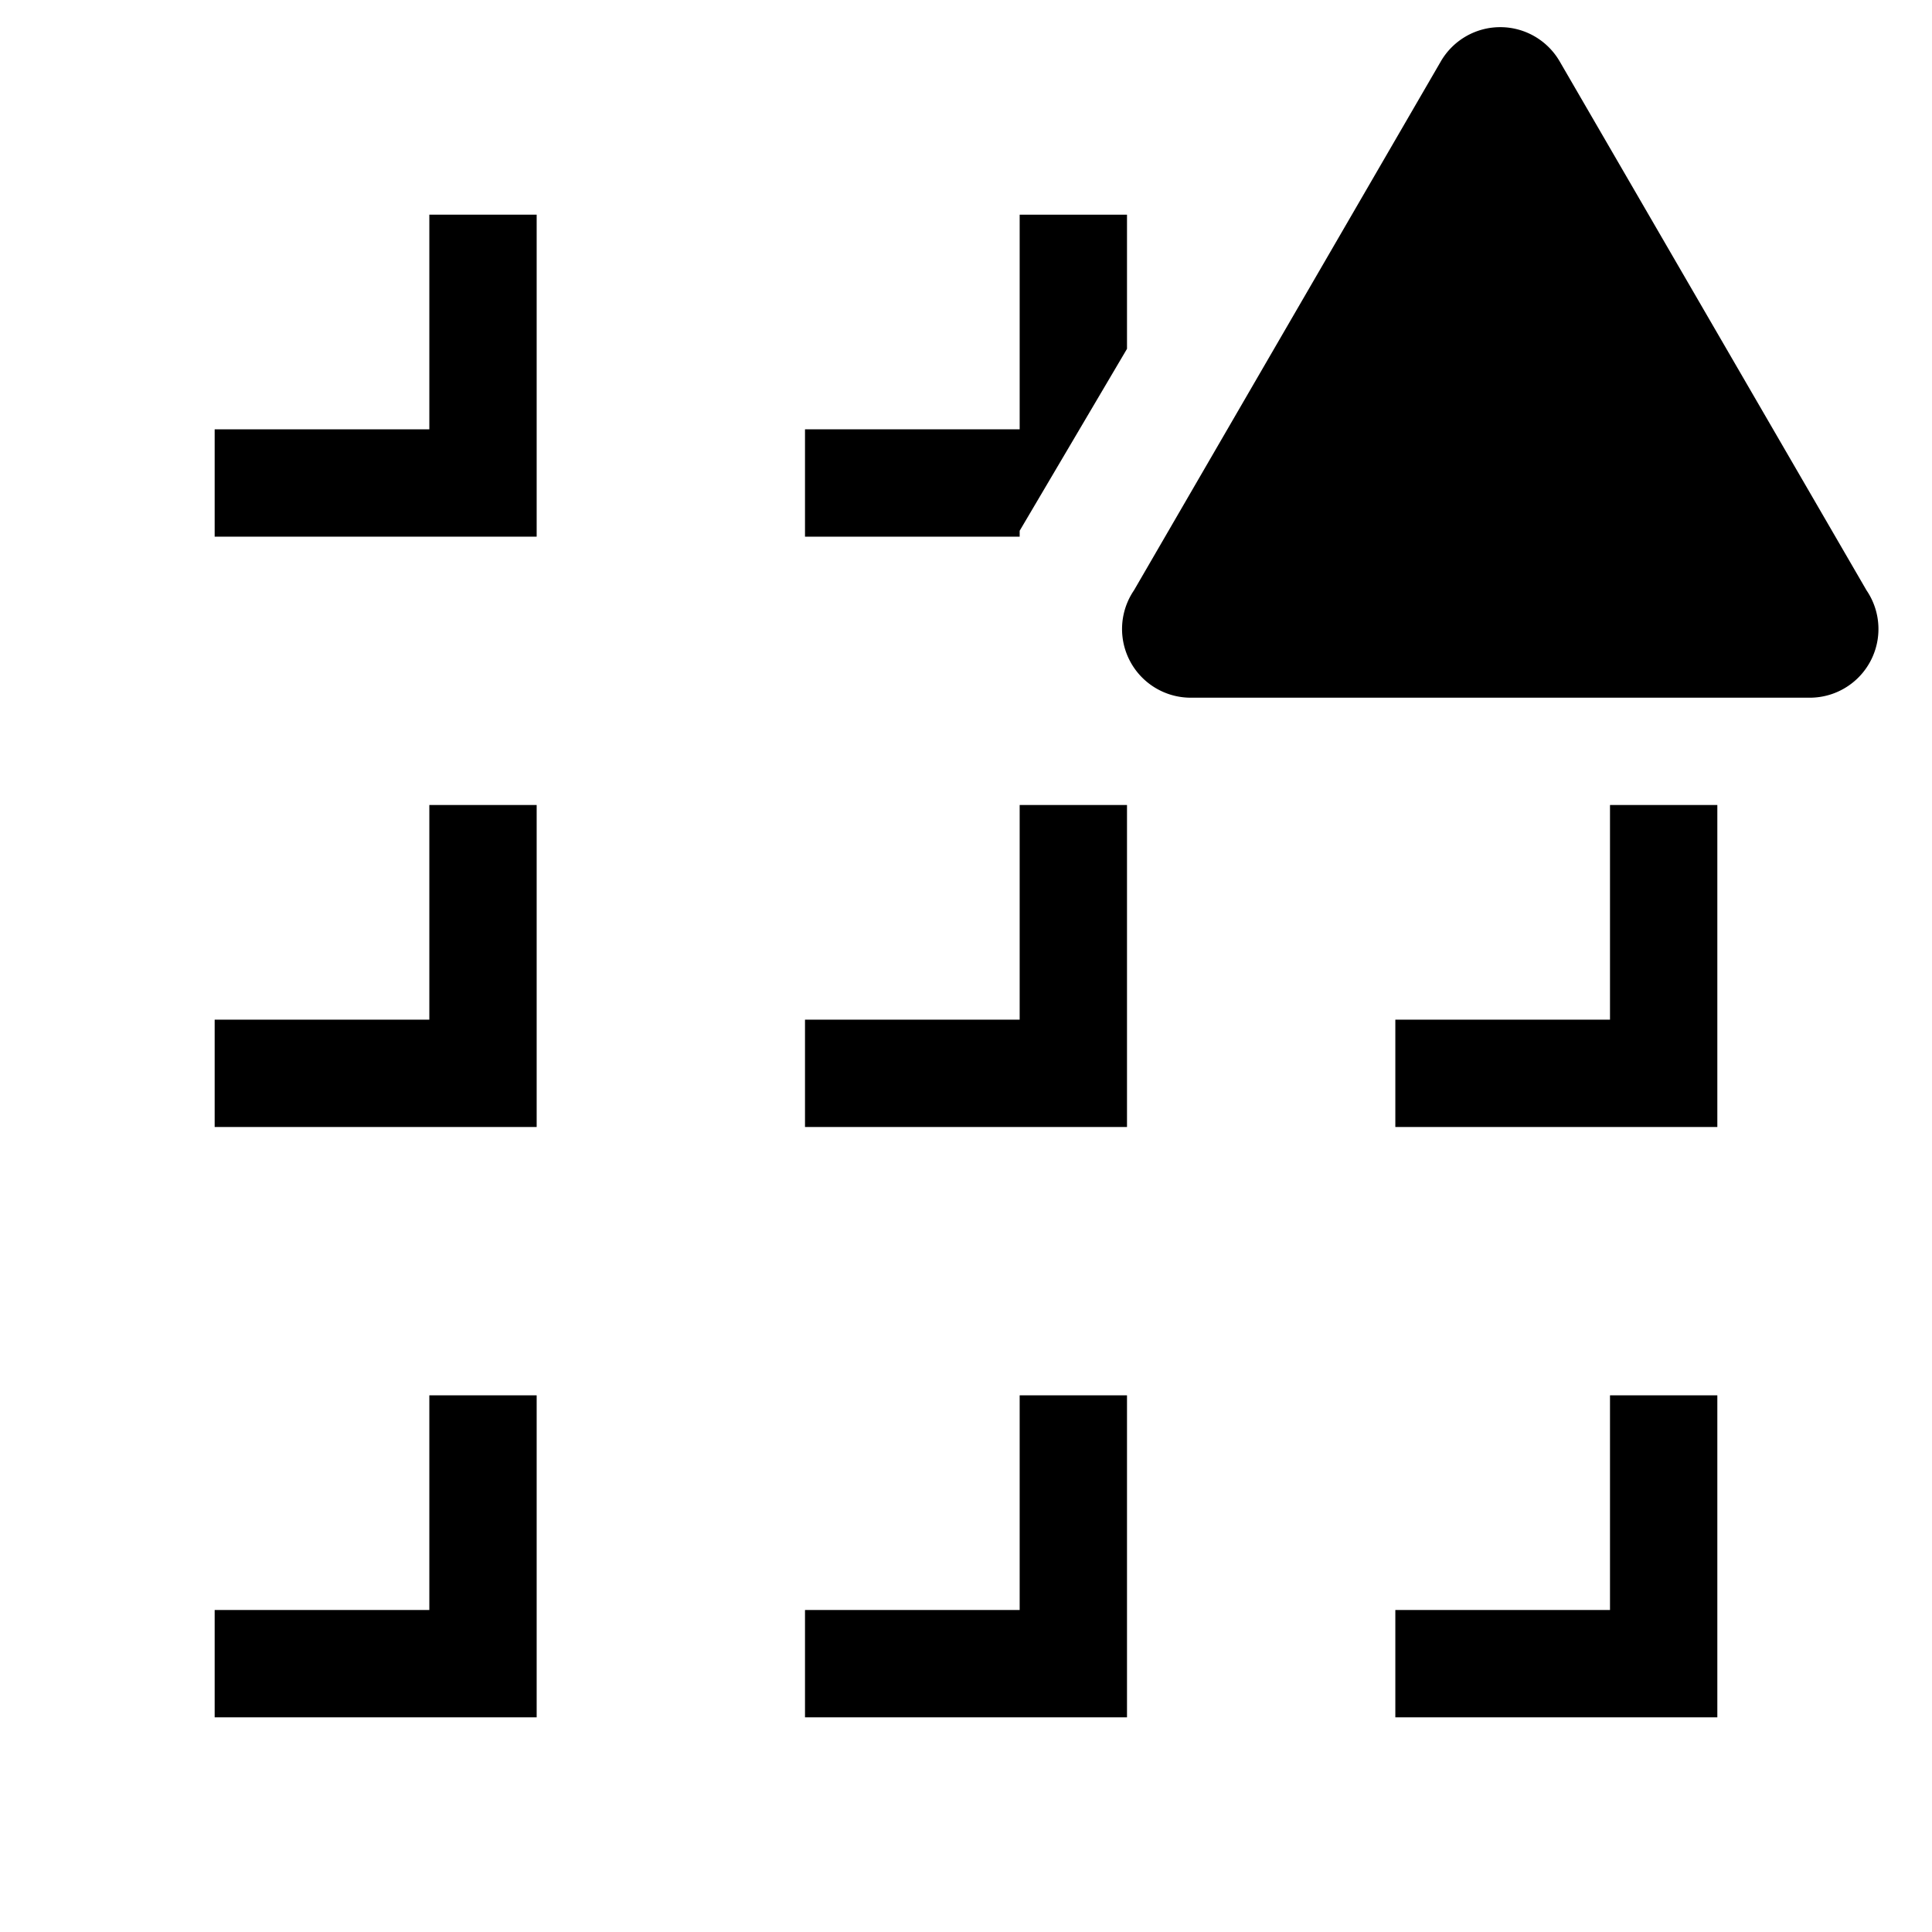
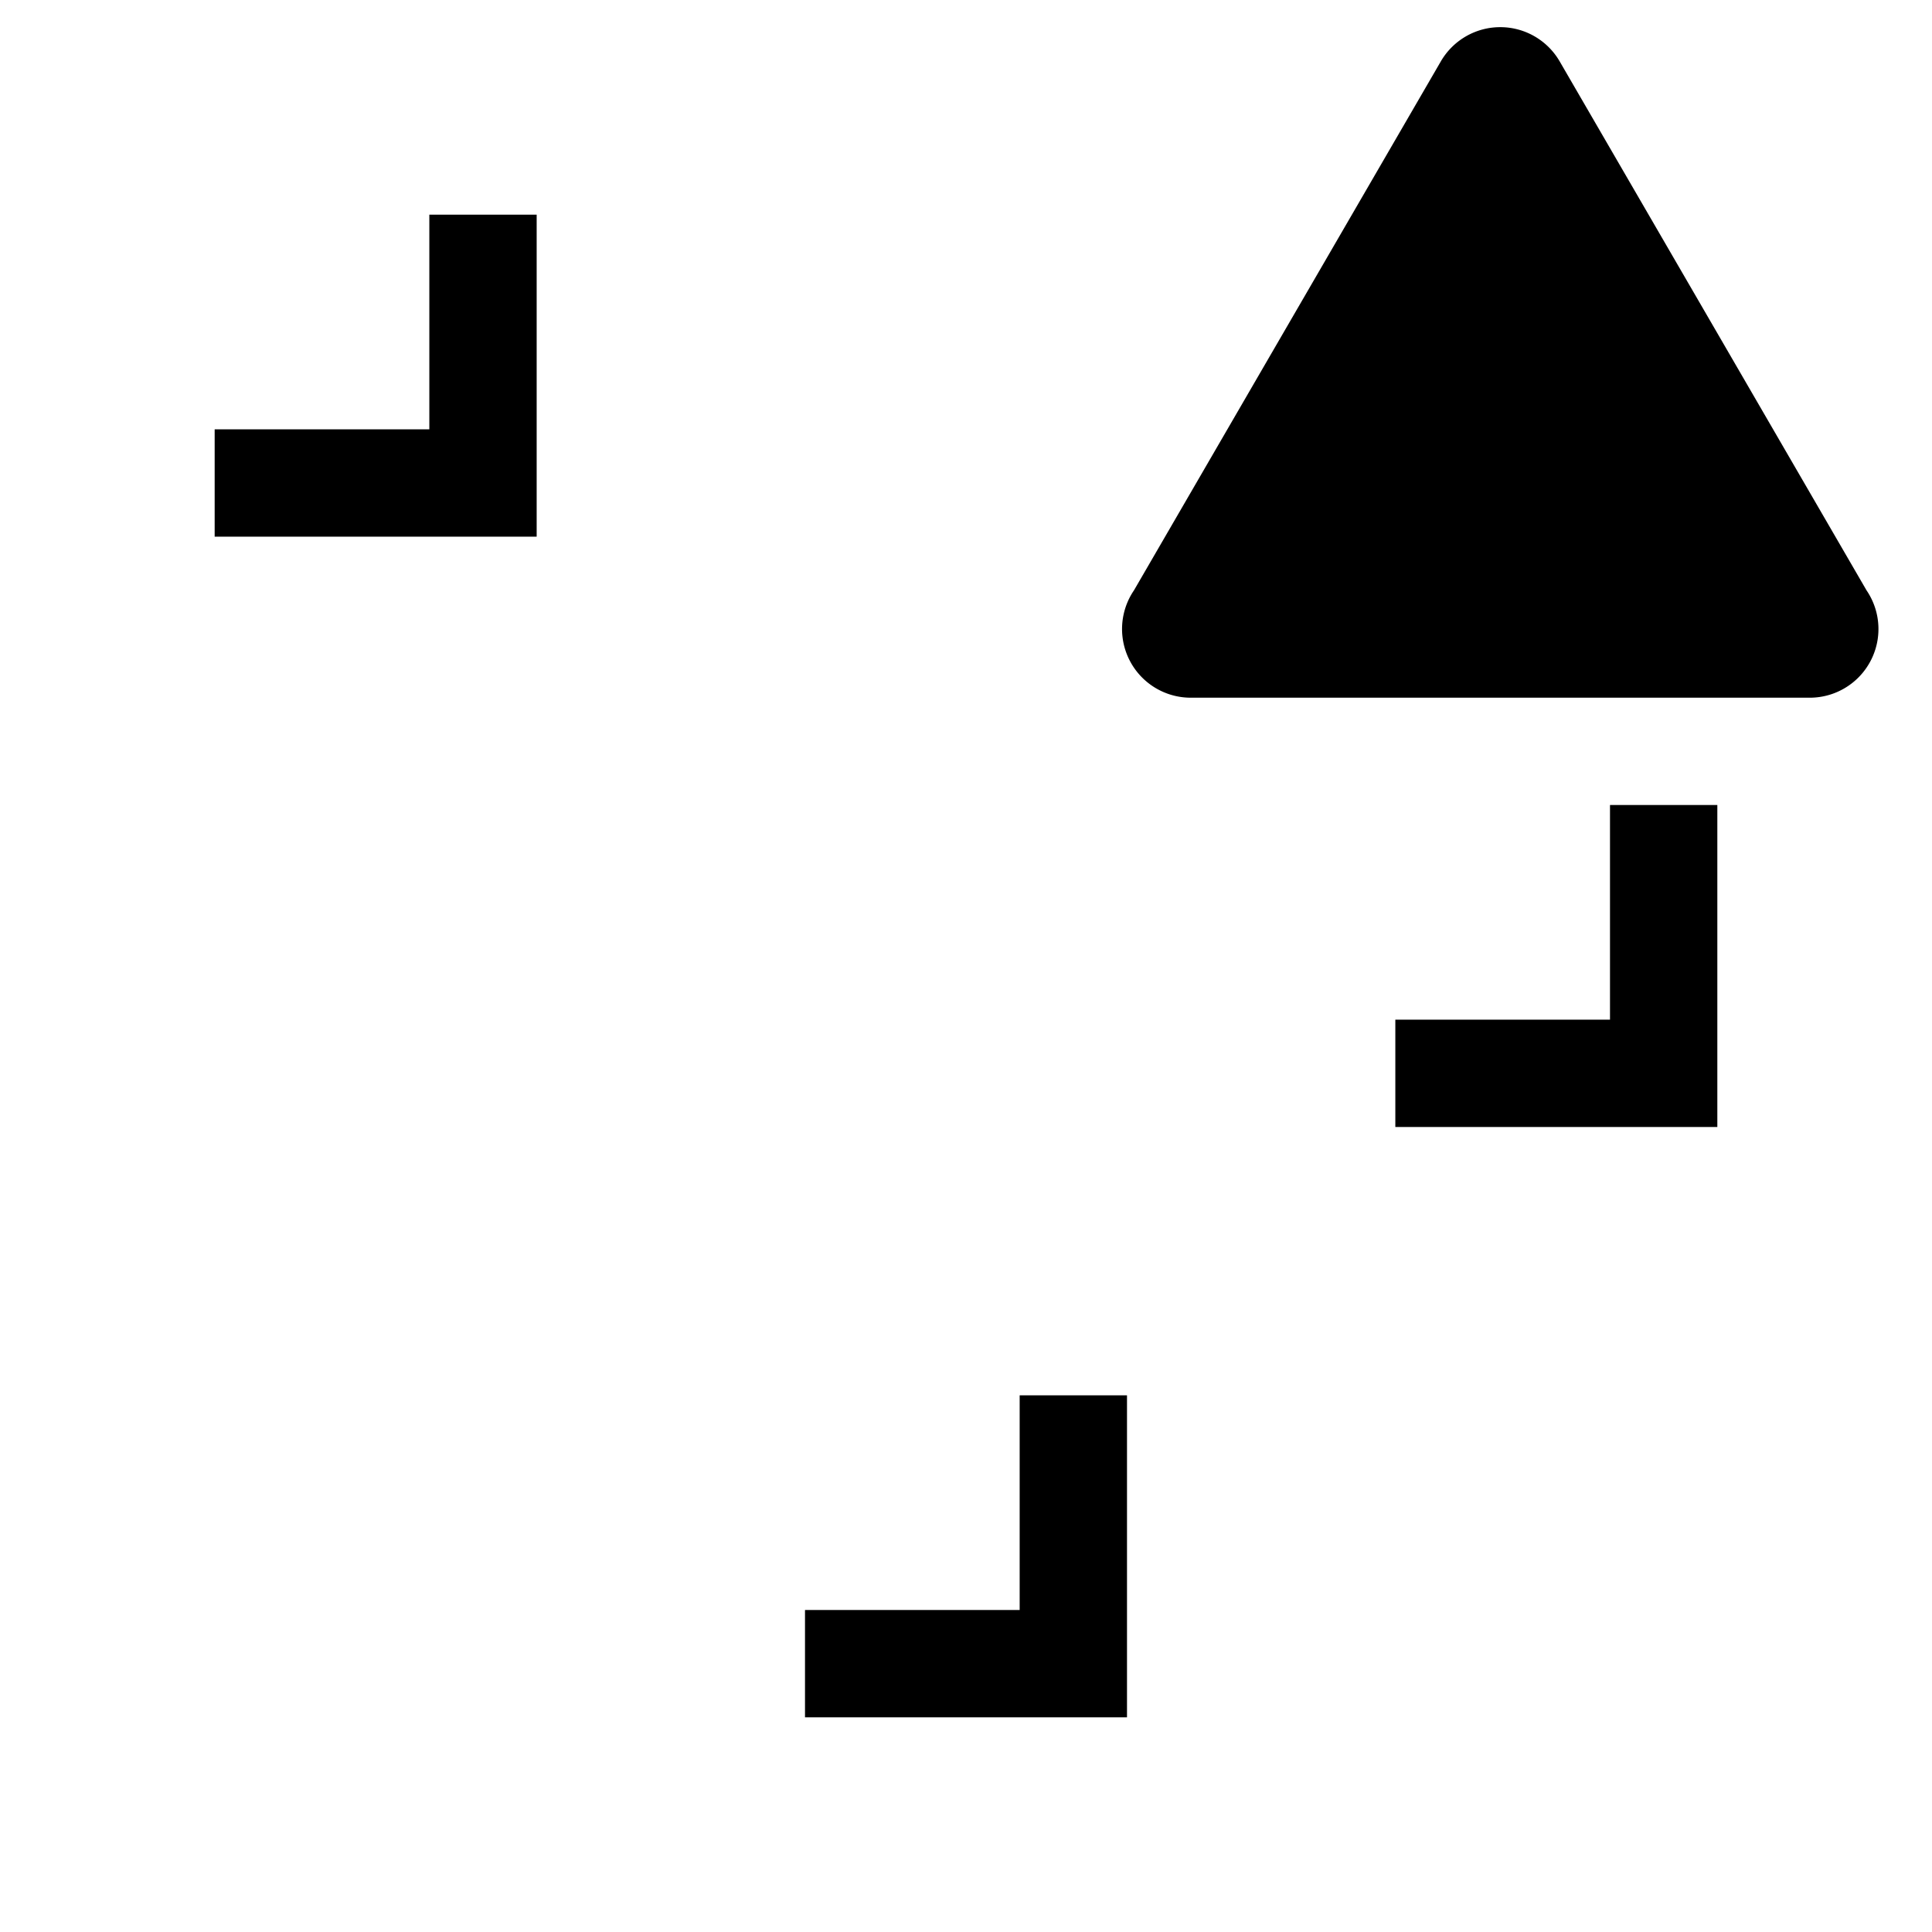
<svg xmlns="http://www.w3.org/2000/svg" fill="#000000" width="800px" height="800px" viewBox="0 0 36 36" version="1.1" preserveAspectRatio="xMidYMid meet">
  <title>applications-outline-alerted</title>
  <polygon points="8 8 4 8 4 10 10 10 10 4 8 4 8 8" class="clr-i-outline--alerted clr-i-outline-path-1--alerted" />
-   <polygon points="8 19 4 19 4 21 10 21 10 15 8 15 8 19" class="clr-i-outline--alerted clr-i-outline-path-2--alerted" />
-   <polygon points="19 19 15 19 15 21 21 21 21 15 19 15 19 19" class="clr-i-outline--alerted clr-i-outline-path-3--alerted" />
  <polygon points="30 15 30 19 26 19 26 21 32 21 32 15 30 15" class="clr-i-outline--alerted clr-i-outline-path-4--alerted" />
-   <polygon points="8 30 4 30 4 32 10 32 10 26 8 26 8 30" class="clr-i-outline--alerted clr-i-outline-path-5--alerted" />
  <polygon points="19 30 15 30 15 32 21 32 21 26 19 26 19 30" class="clr-i-outline--alerted clr-i-outline-path-6--alerted" />
-   <polygon points="30 30 26 30 26 32 32 32 32 26 30 26 30 30" class="clr-i-outline--alerted clr-i-outline-path-7--alerted" />
-   <path d="M19,8H15v2h4L19,9.89,21,6.5V4H19Z" class="clr-i-outline--alerted clr-i-outline-path-8--alerted" />
  <path d="M26.85,1.14,21.13,11A1.28,1.28,0,0,0,22.23,13H33.68A1.28,1.28,0,0,0,34.78,11L29.06,1.14A1.28,1.28,0,0,0,26.85,1.14Z" class="clr-i-outline--alerted clr-i-outline-path-9--alerted clr-i-alert" />
  <rect x="0" y="0" width="36" height="36" fill-opacity="0" />
</svg>